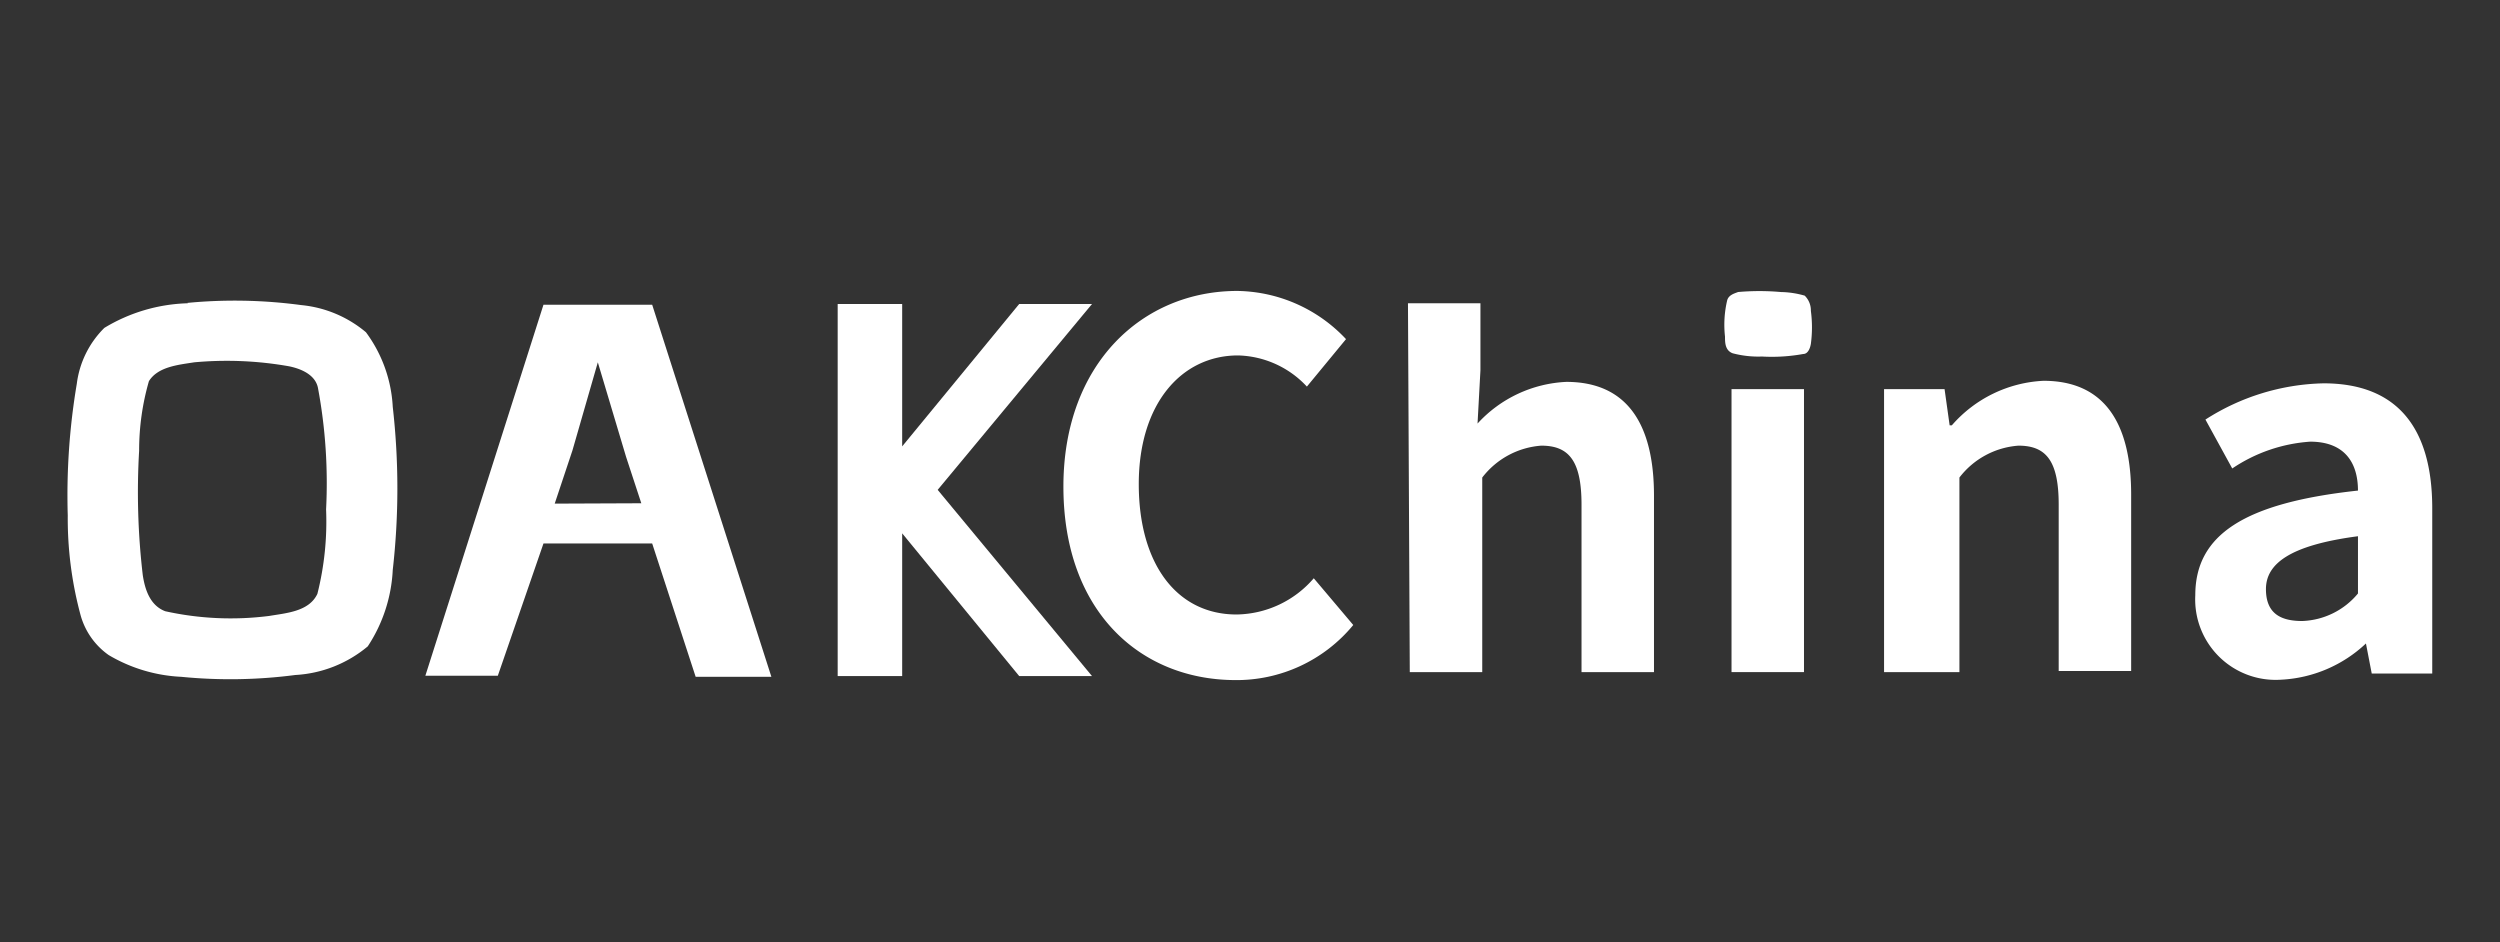
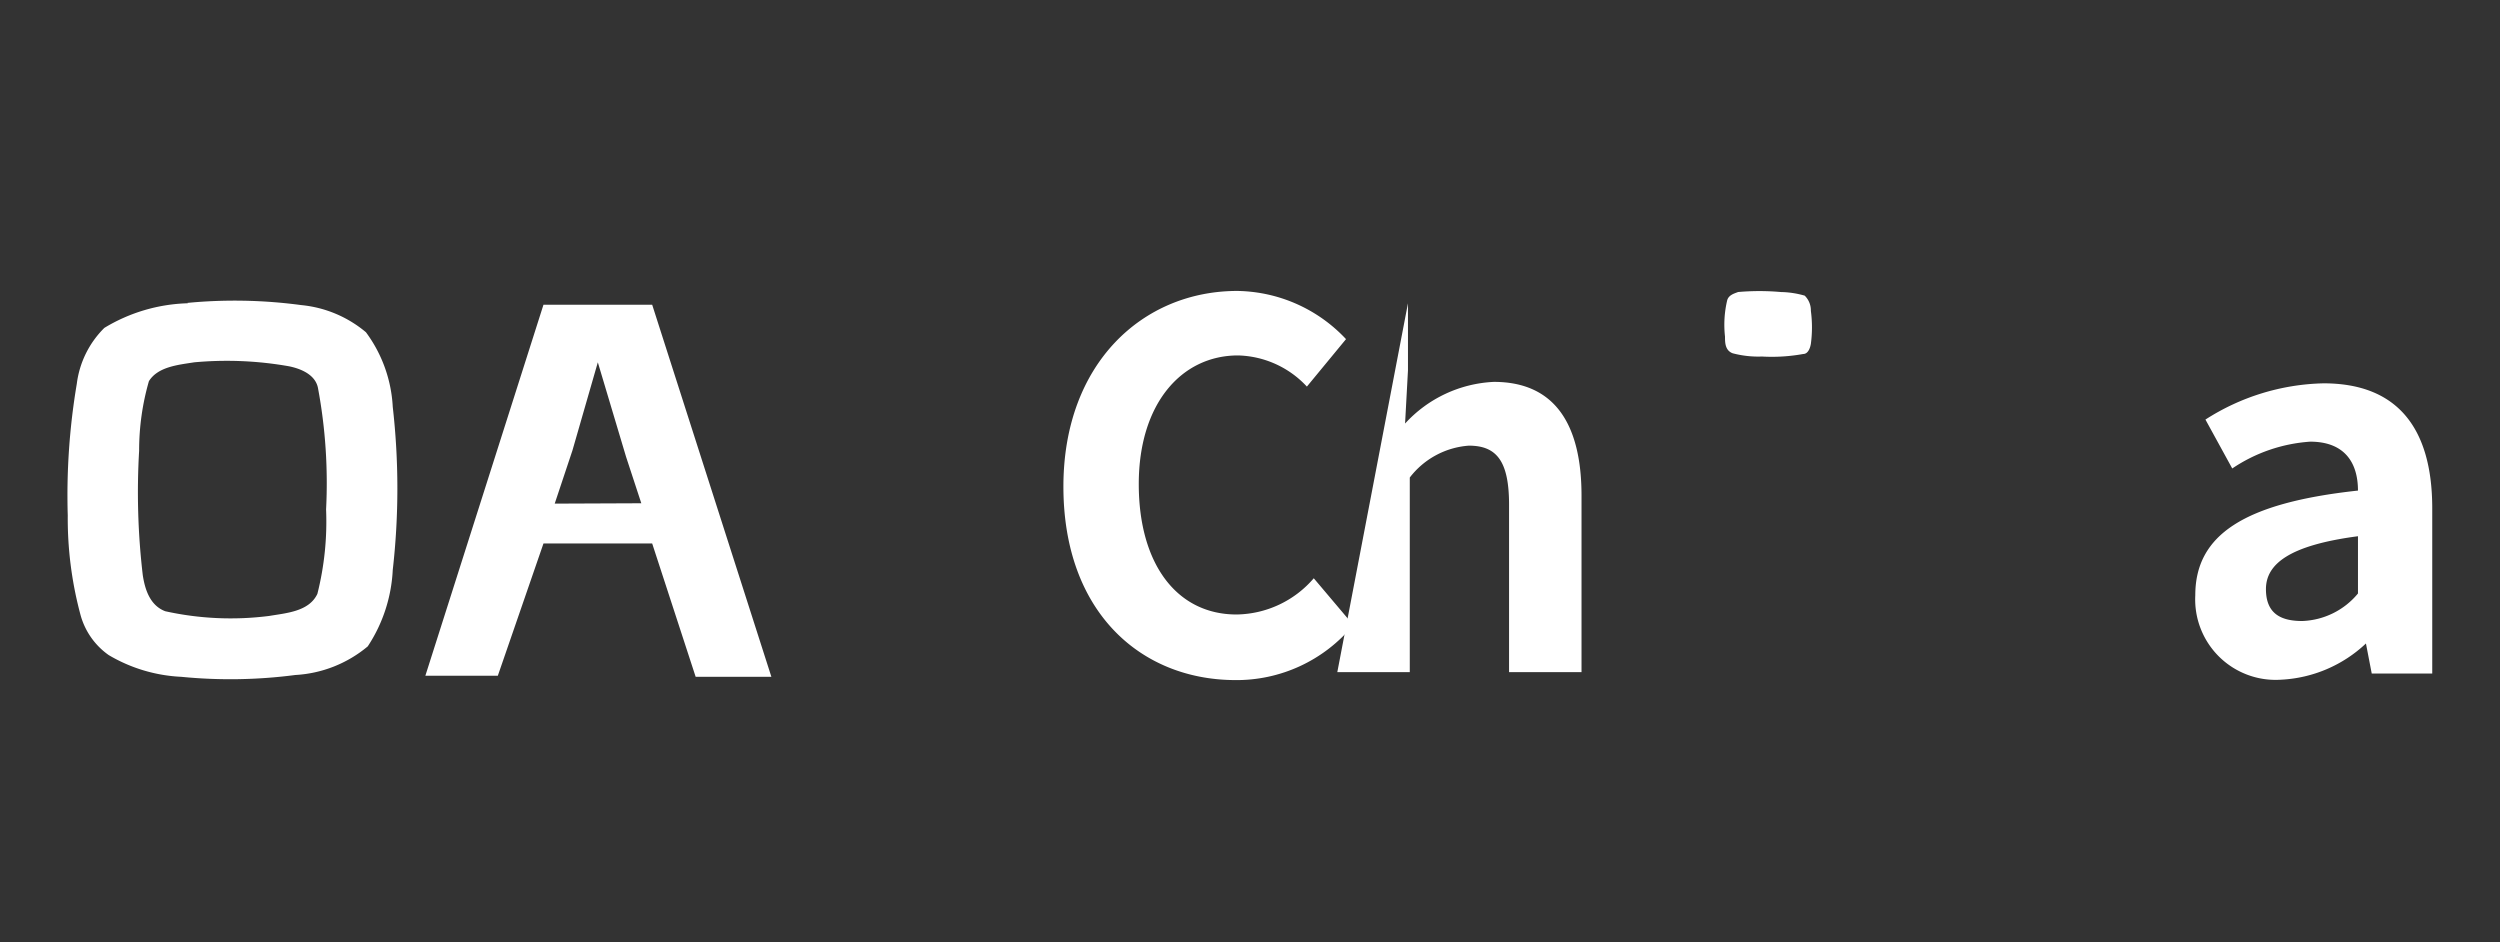
<svg xmlns="http://www.w3.org/2000/svg" viewBox="0 0 69 26">
  <rect x="0" y="0" width="69" height="26" fill="#333333" stroke="none" />
  <defs>
    <style>.a,.b{fill:#fff;}.a{fill-rule:evenodd;}</style>
  </defs>
  <path class="a" d="M5.19,8.37a4.68,4.68,0,0,0-2.31.68,2.63,2.63,0,0,0-.76,1.54,18.52,18.52,0,0,0-.25,3.64A10.23,10.23,0,0,0,2.23,17,2,2,0,0,0,3,18.08a4.32,4.32,0,0,0,2,.6,13.82,13.82,0,0,0,3.15-.05,3.41,3.41,0,0,0,2-.79,4.2,4.2,0,0,0,.69-2.11,19.92,19.92,0,0,0,0-4.5,3.79,3.79,0,0,0-.74-2.06,3.26,3.26,0,0,0-1.79-.75,13.75,13.75,0,0,0-3.14-.06ZM5.36,10c-.44.07-1,.12-1.25.52a6.9,6.9,0,0,0-.27,1.92,19.64,19.64,0,0,0,.1,3.43c.06.4.2.84.62,1A8.38,8.38,0,0,0,7.43,17c.47-.08,1.1-.12,1.33-.61A8.16,8.16,0,0,0,9,14.06a14.29,14.29,0,0,0-.22-3.33c-.06-.38-.46-.55-.8-.62A9.86,9.86,0,0,0,5.36,10Z" />
  <path class="a" d="M18,8.41q-1.5,0-3,0L11.74,18.65h2L15,15H18l1.2,3.68h2.09ZM15.31,13.9l.49-1.47L16.5,10l.78,2.61.42,1.28Z" />
-   <polygon class="a" points="30.14 8.39 28.13 8.39 24.9 12.32 24.9 8.39 23.12 8.39 23.12 18.66 24.9 18.66 24.9 14.72 24.9 14.72 28.13 18.66 30.14 18.66 25.88 13.52 30.14 8.39" />
  <path class="b" d="M29.35,13.43c0-3.4,2.19-5.4,4.8-5.4a4.19,4.19,0,0,1,3,1.33l-1.08,1.31a2.68,2.68,0,0,0-1.9-.86c-1.56,0-2.74,1.33-2.74,3.55s1.06,3.6,2.7,3.6a2.86,2.86,0,0,0,2.13-1l1.09,1.29a4.17,4.17,0,0,1-3.29,1.52C31.47,18.75,29.35,16.88,29.35,13.43Z" />
-   <path class="b" d="M38.86,8.37h2v1.85l-.08,1.47a3.54,3.54,0,0,1,2.45-1.15c1.69,0,2.42,1.18,2.42,3.14v4.87h-2V13.93c0-1.2-.34-1.63-1.11-1.63a2.26,2.26,0,0,0-1.63.88v5.37h-2Z" />
-   <path class="b" d="M47.79,10.74h2v7.81h-2Z" />
-   <path class="b" d="M52,10.74h1.67l.14,1h.06a3.58,3.58,0,0,1,2.53-1.23c1.69,0,2.42,1.18,2.42,3.14v4.87h-2V13.93c0-1.2-.34-1.63-1.11-1.63a2.26,2.26,0,0,0-1.63.88v5.37H52Z" />
+   <path class="b" d="M38.86,8.37v1.85l-.08,1.47a3.54,3.54,0,0,1,2.45-1.15c1.69,0,2.42,1.18,2.42,3.14v4.87h-2V13.93c0-1.2-.34-1.63-1.11-1.63a2.26,2.26,0,0,0-1.63.88v5.37h-2Z" />
  <path class="b" d="M60.59,16.43c0-1.67,1.35-2.55,4.49-2.89,0-.76-.36-1.35-1.32-1.35a4.37,4.37,0,0,0-2.15.74l-.74-1.35a6.27,6.27,0,0,1,3.26-1c2,0,3,1.19,3,3.45v4.56H65.46l-.16-.83h0a3.68,3.68,0,0,1-2.35,1A2.22,2.22,0,0,1,60.59,16.43Zm4.49-.05V14.8c-1.9.25-2.54.77-2.54,1.46s.43.88,1,.88A2.09,2.09,0,0,0,65.08,16.38Z" />
  <path class="b" d="M47.67,8.29a2.93,2.93,0,0,0-.06,1c0,.16,0,.38.21.46a2.76,2.76,0,0,0,.81.09,4.82,4.82,0,0,0,1.14-.07c.13,0,.19-.16.21-.28a3.44,3.44,0,0,0,0-.91h0a.57.57,0,0,0-.17-.42,2.51,2.51,0,0,0-.66-.1,6.66,6.66,0,0,0-1.18,0C47.87,8.1,47.71,8.14,47.67,8.29Z" />
</svg>